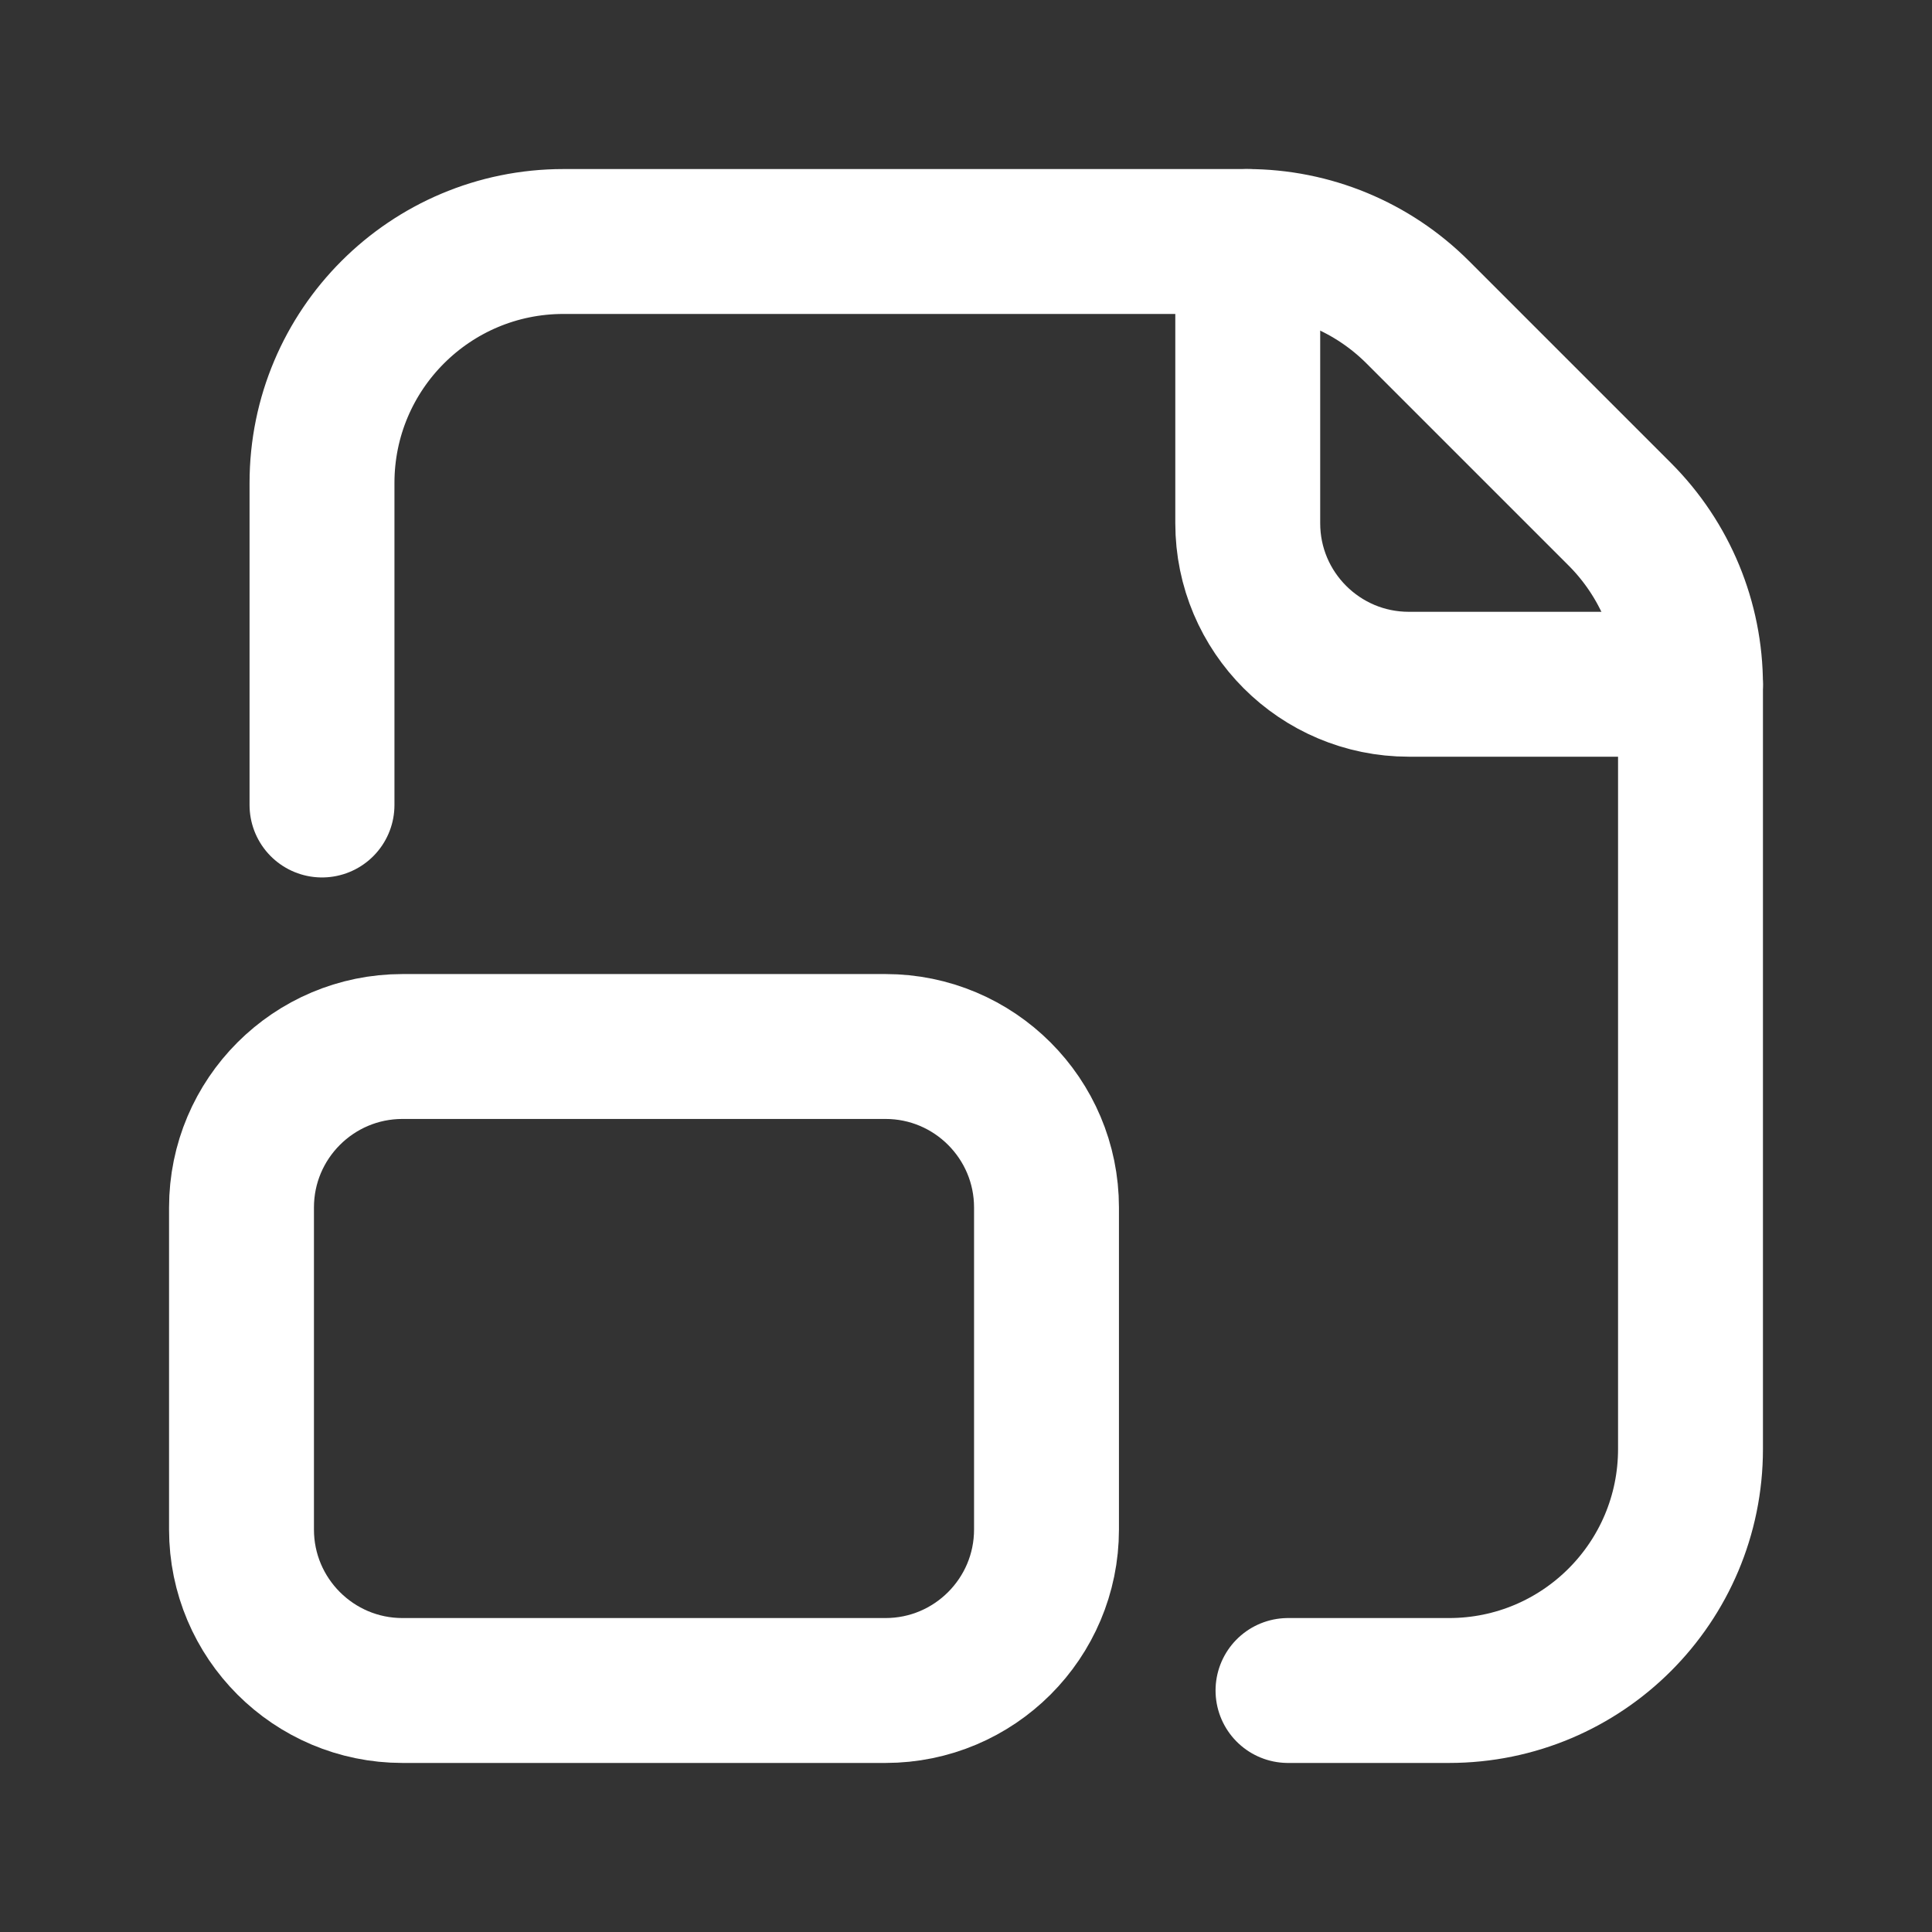
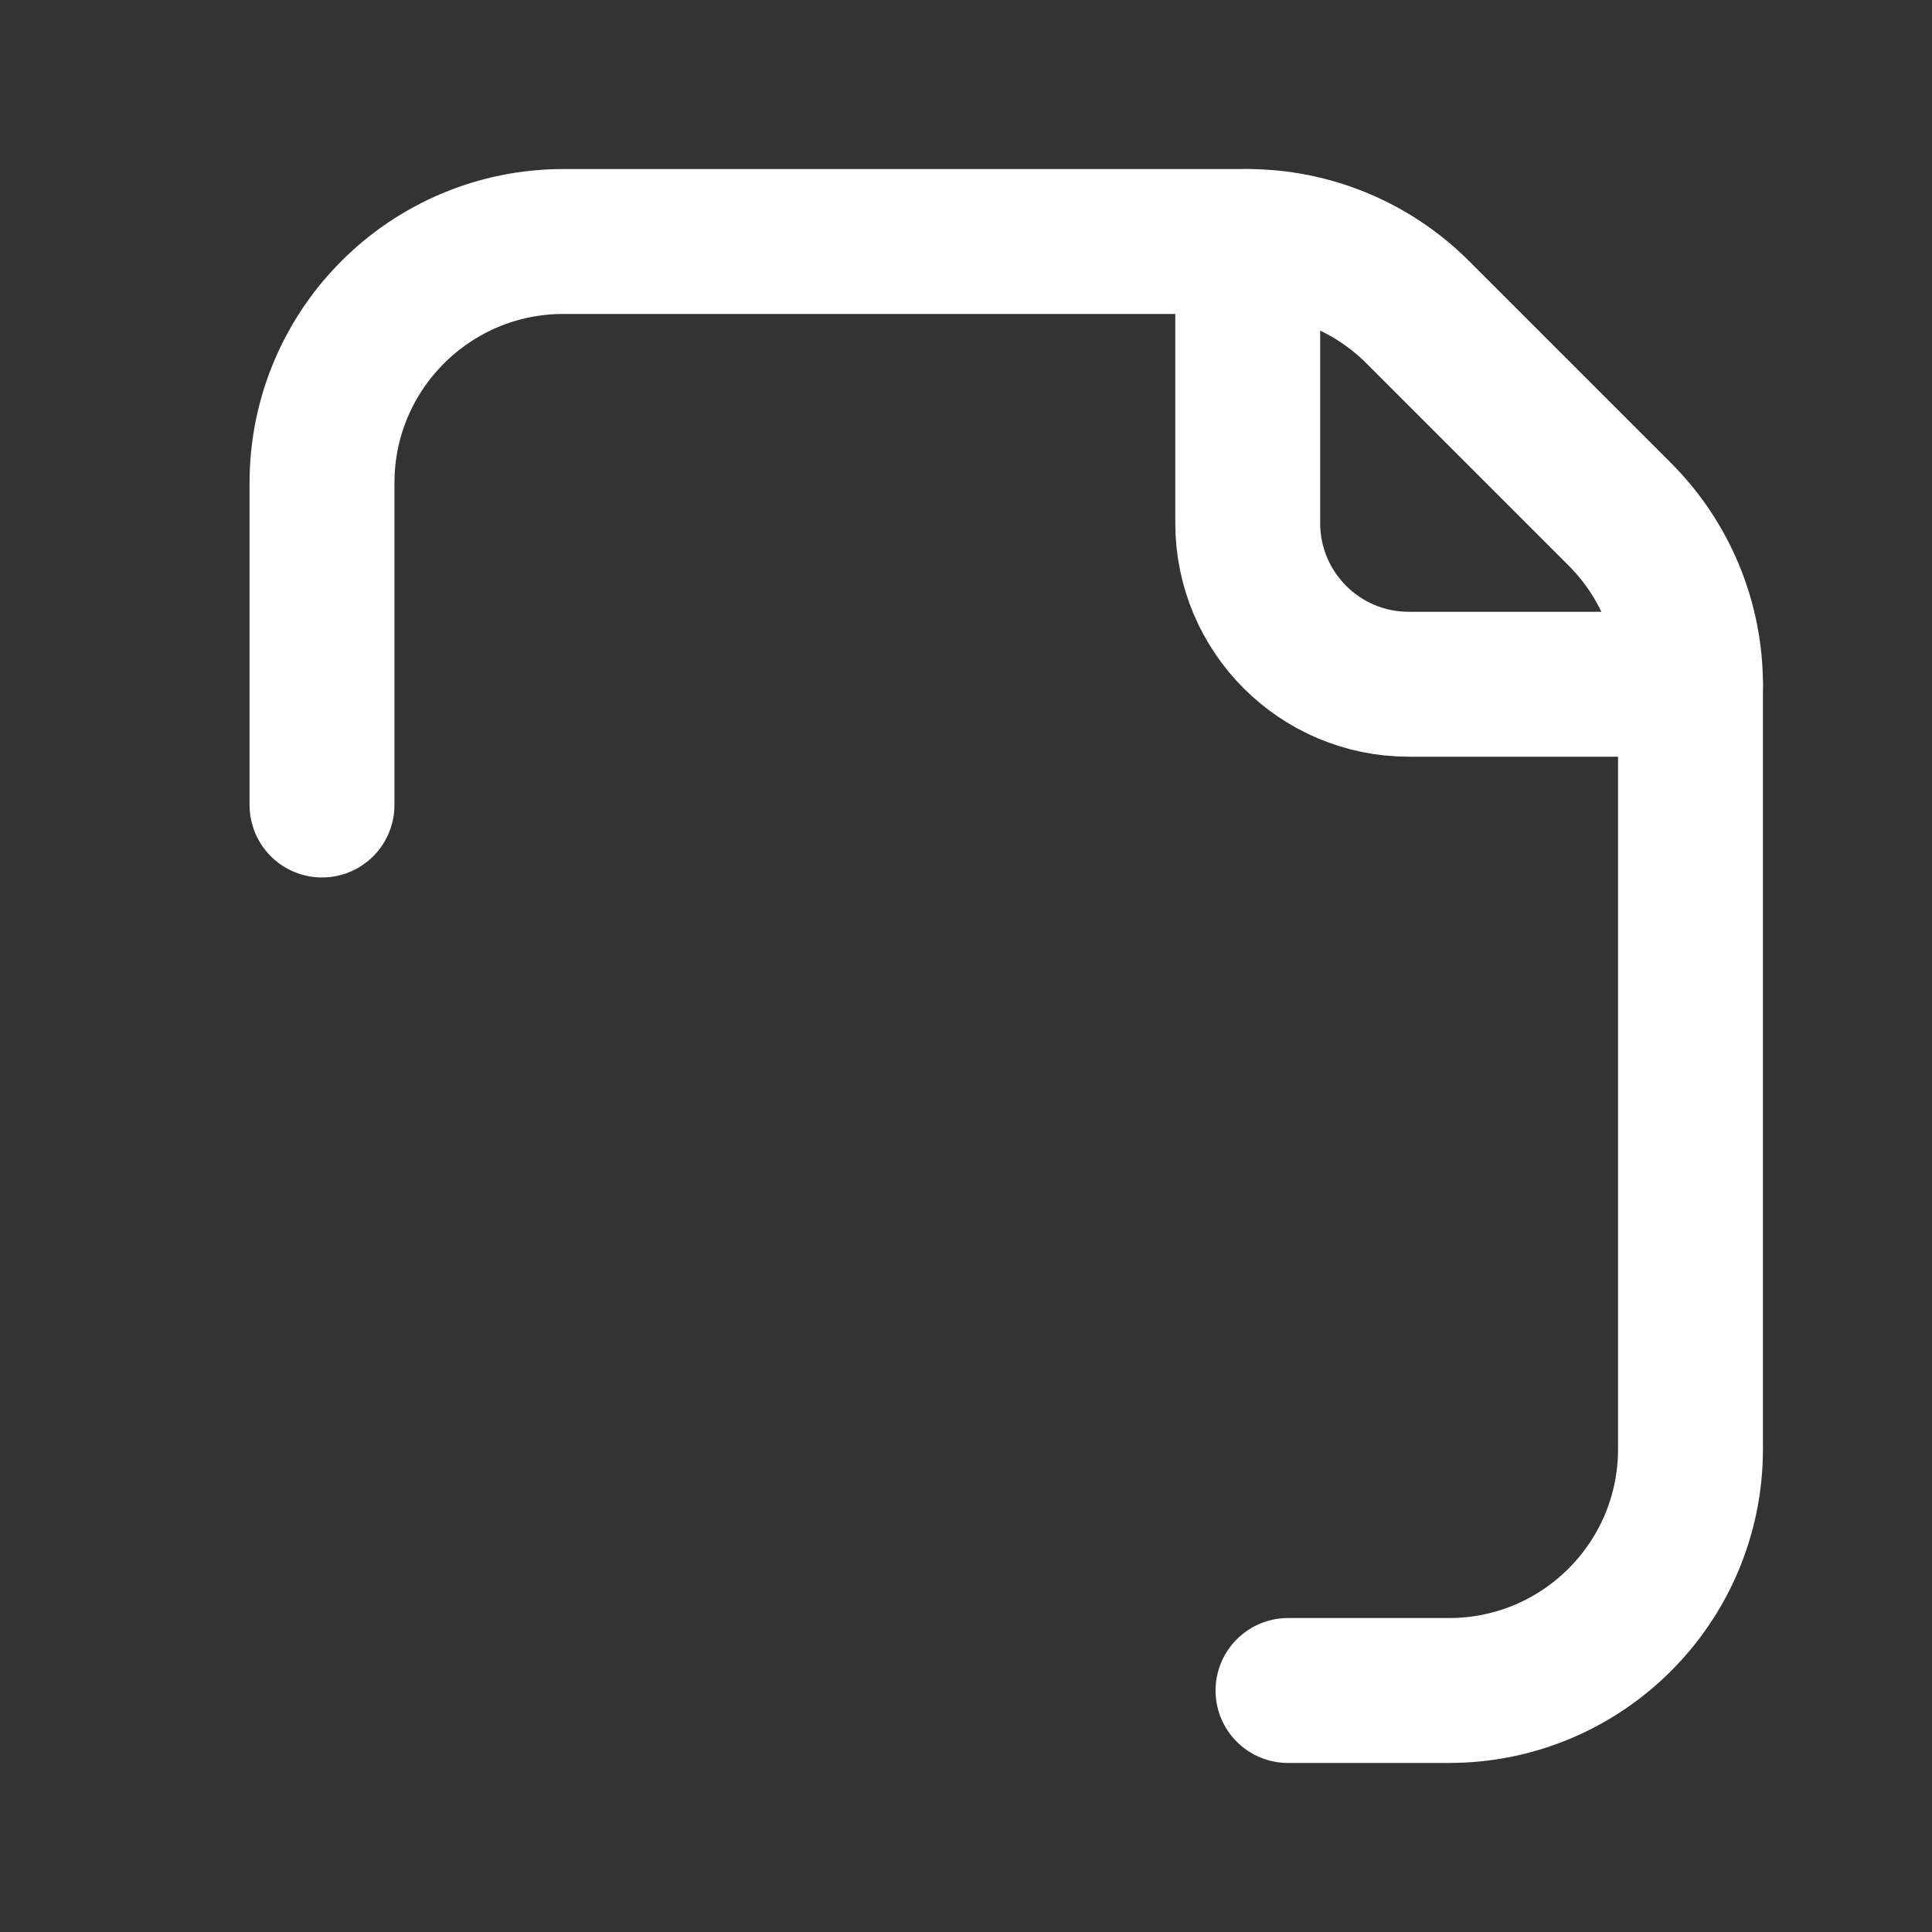
<svg xmlns="http://www.w3.org/2000/svg" width="18" height="18" viewBox="0 0 18 18" fill="none">
  <rect x="0" y="0" width="18" height="18" fill="#333333" stroke="none" />
  <path d="M12 15.75H13.5C14.743 15.75 15.75 14.743 15.75 13.5V6.382C15.75 5.785 15.513 5.213 15.091 4.791L13.209 2.909C12.787 2.487 12.215 2.25 11.618 2.25H5.25C4.007 2.25 3 3.257 3 4.5V7.5" stroke="white" stroke-width="1.35" stroke-linecap="round" stroke-linejoin="round" />
  <path d="M15.75 6.375H13.125C12.297 6.375 11.625 5.703 11.625 4.875V2.25" stroke="white" stroke-width="1.35" stroke-linecap="round" stroke-linejoin="round" />
-   <path d="M8.25 9.75H3.75C2.922 9.75 2.25 10.422 2.25 11.25V14.25C2.25 15.078 2.922 15.75 3.75 15.75H8.25C9.078 15.75 9.75 15.078 9.75 14.25V11.25C9.75 10.422 9.078 9.75 8.25 9.75Z" stroke="white" stroke-width="1.35" stroke-linecap="round" stroke-linejoin="round" />
</svg>